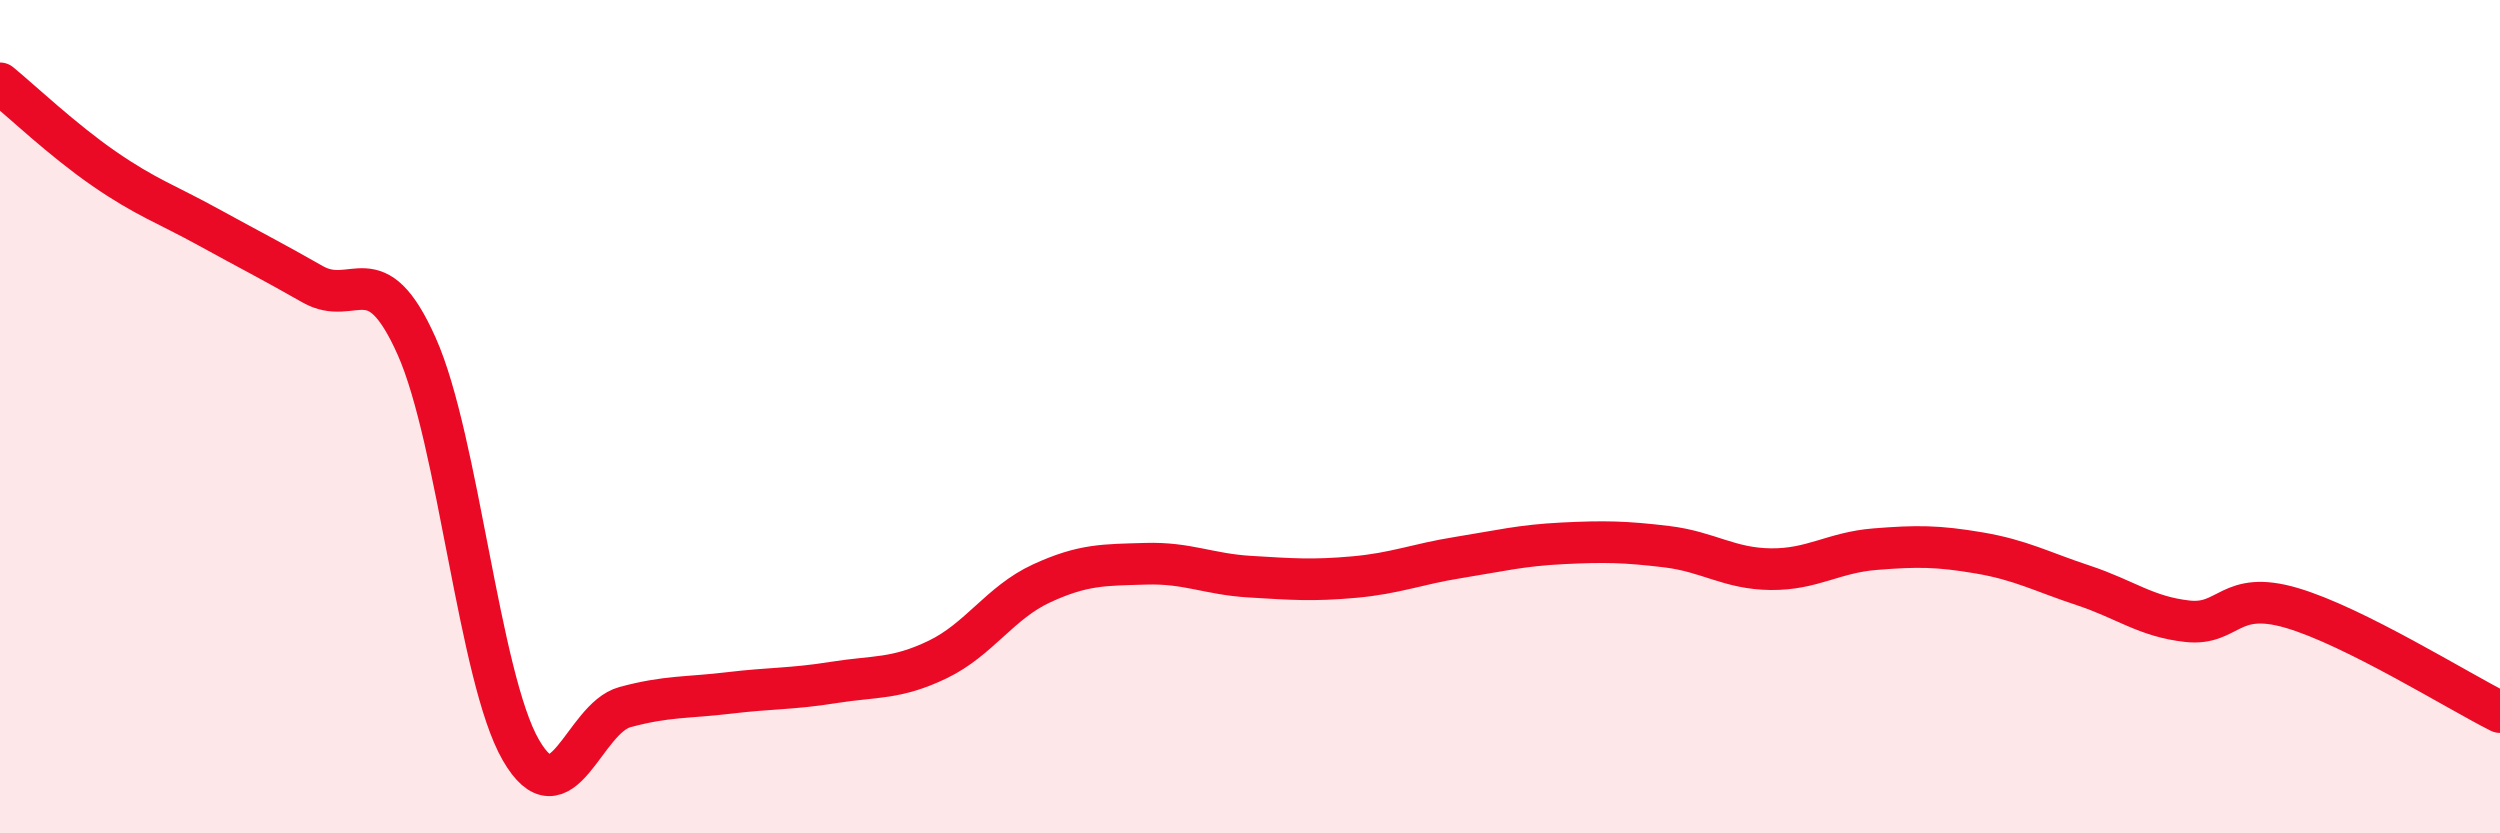
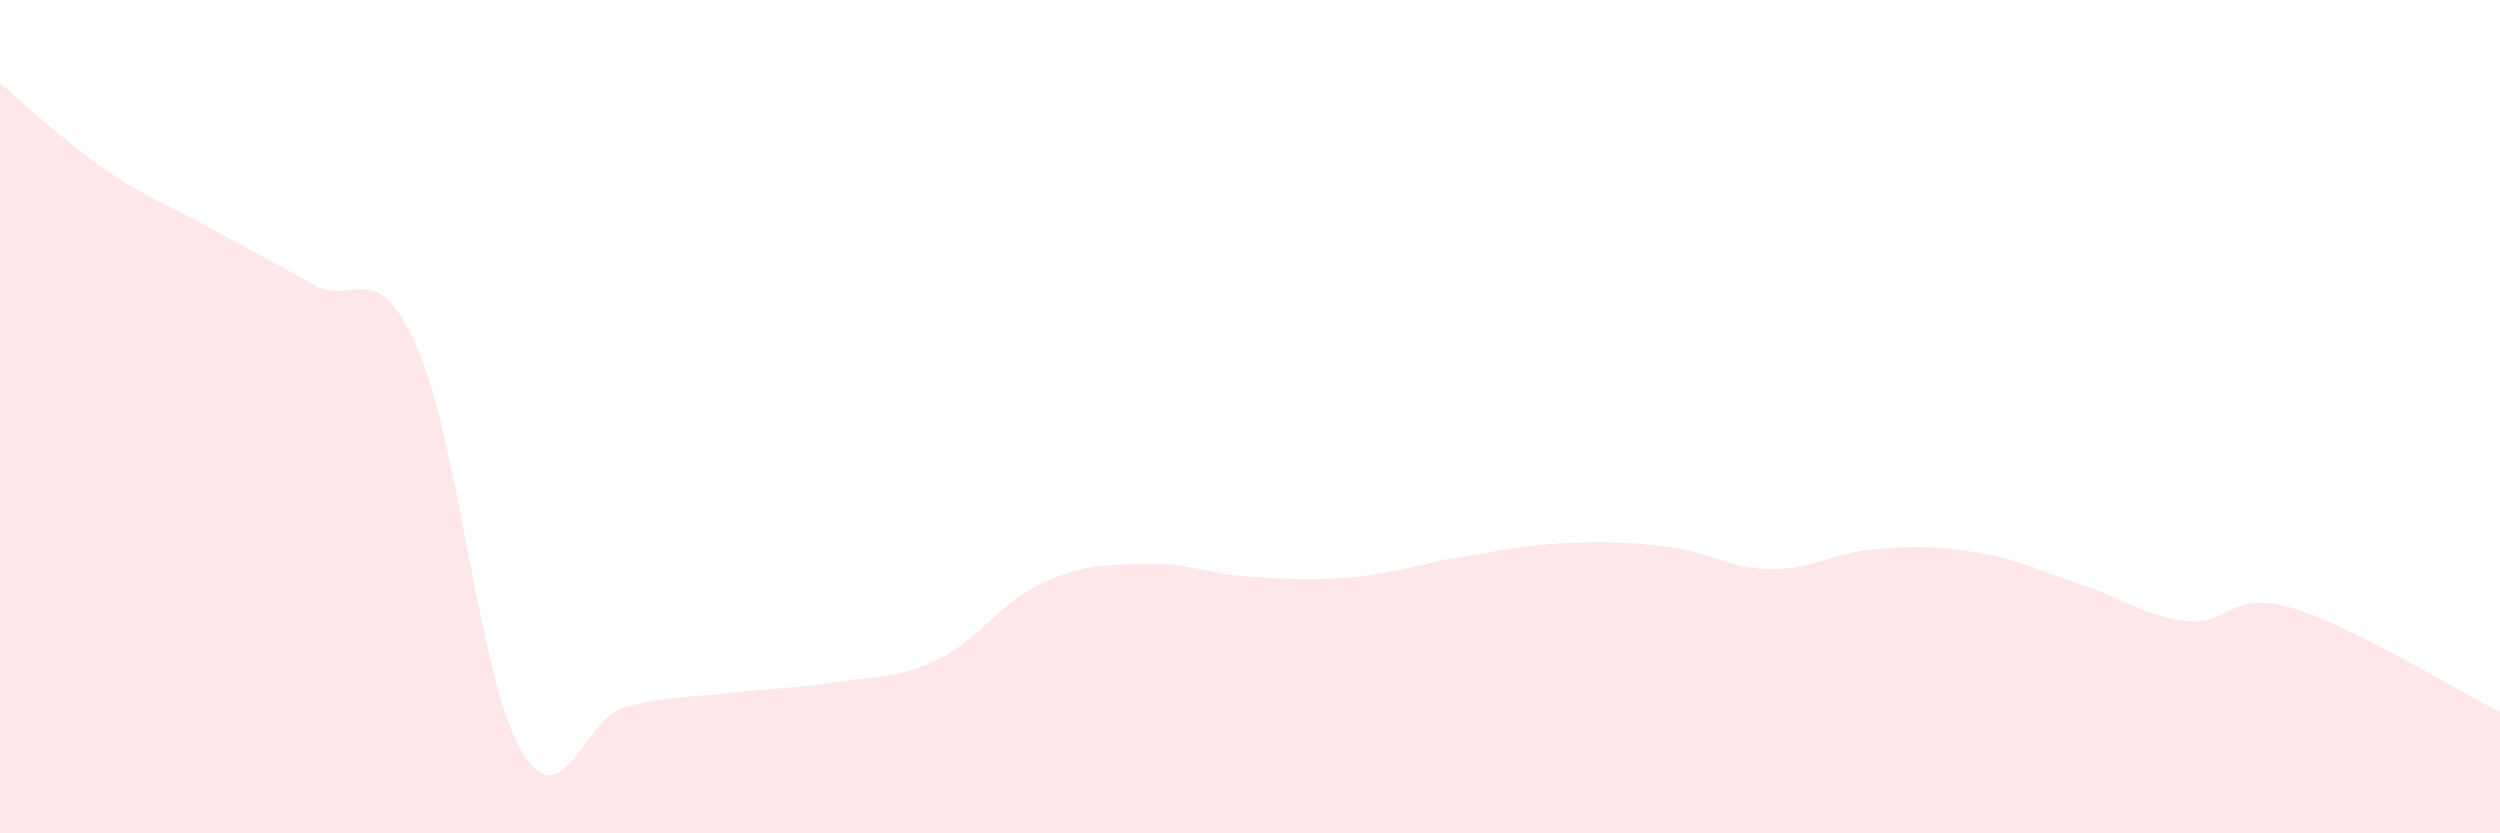
<svg xmlns="http://www.w3.org/2000/svg" width="60" height="20" viewBox="0 0 60 20">
  <path d="M 0,2 C 0.5,2.41 1.5,3.36 2.5,4.05 C 3.5,4.74 4,4.9 5,5.45 C 6,6 6.5,6.25 7.5,6.82 C 8.5,7.39 9,6.07 10,8.31 C 11,10.55 11.5,16.27 12.5,18 C 13.5,19.73 14,17.24 15,16.97 C 16,16.7 16.5,16.75 17.5,16.63 C 18.5,16.51 19,16.54 20,16.38 C 21,16.22 21.5,16.31 22.5,15.83 C 23.5,15.35 24,14.46 25,14 C 26,13.54 26.5,13.56 27.5,13.53 C 28.5,13.5 29,13.78 30,13.84 C 31,13.9 31.5,13.94 32.5,13.85 C 33.5,13.76 34,13.54 35,13.38 C 36,13.22 36.5,13.09 37.5,13.04 C 38.5,12.99 39,13 40,13.12 C 41,13.24 41.5,13.65 42.5,13.66 C 43.5,13.67 44,13.26 45,13.18 C 46,13.1 46.5,13.1 47.5,13.27 C 48.5,13.44 49,13.72 50,14.05 C 51,14.38 51.5,14.8 52.5,14.91 C 53.5,15.02 53.5,14.15 55,14.59 C 56.5,15.03 59,16.59 60,17.09L60 20L0 20Z" fill="#EB0A25" opacity="0.1" stroke-linecap="round" stroke-linejoin="round" />
-   <path d="M 0,2 C 0.5,2.41 1.5,3.36 2.5,4.05 C 3.5,4.74 4,4.9 5,5.45 C 6,6 6.5,6.25 7.5,6.82 C 8.5,7.39 9,6.07 10,8.31 C 11,10.55 11.5,16.27 12.5,18 C 13.5,19.73 14,17.24 15,16.97 C 16,16.7 16.5,16.75 17.5,16.63 C 18.5,16.51 19,16.54 20,16.38 C 21,16.22 21.5,16.31 22.5,15.83 C 23.5,15.35 24,14.46 25,14 C 26,13.54 26.5,13.56 27.5,13.53 C 28.5,13.5 29,13.78 30,13.84 C 31,13.9 31.5,13.94 32.5,13.85 C 33.5,13.76 34,13.54 35,13.38 C 36,13.22 36.5,13.09 37.5,13.04 C 38.5,12.99 39,13 40,13.12 C 41,13.24 41.5,13.65 42.5,13.66 C 43.5,13.67 44,13.26 45,13.18 C 46,13.1 46.5,13.1 47.5,13.27 C 48.5,13.44 49,13.72 50,14.05 C 51,14.38 51.5,14.8 52.5,14.91 C 53.5,15.02 53.5,14.15 55,14.59 C 56.5,15.03 59,16.59 60,17.09" stroke="#EB0A25" stroke-width="1" fill="none" stroke-linecap="round" stroke-linejoin="round" />
</svg>